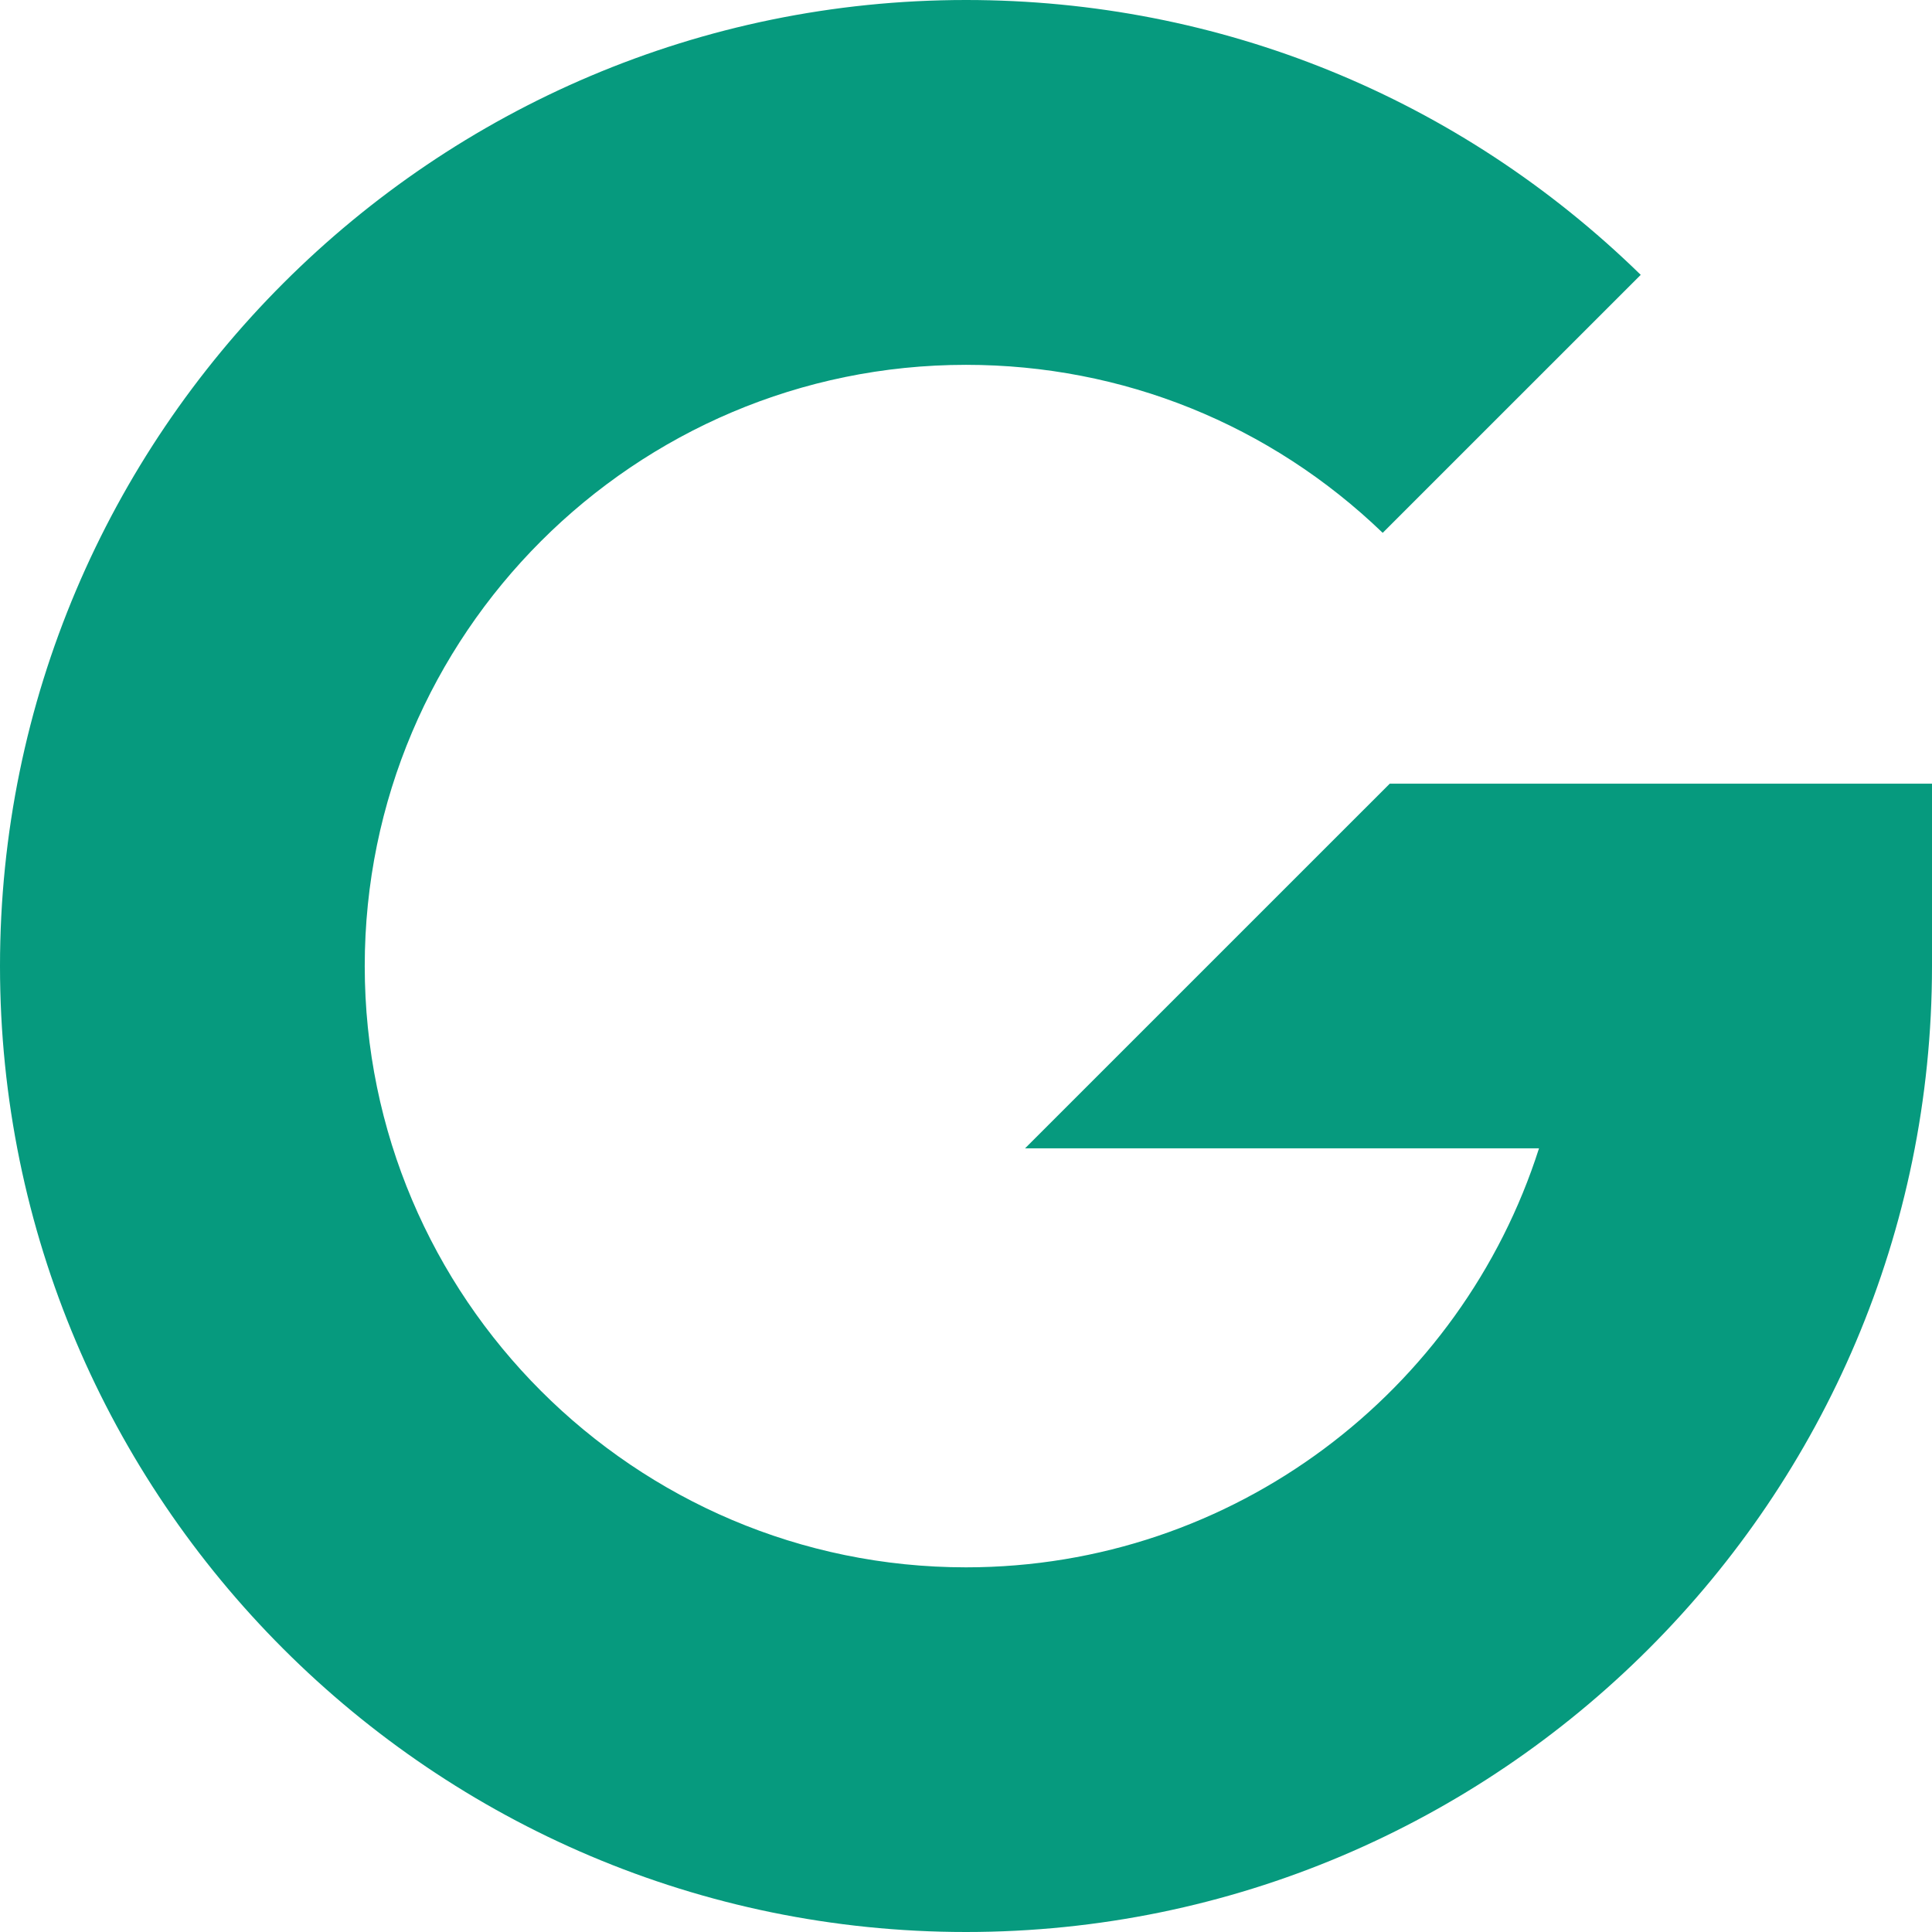
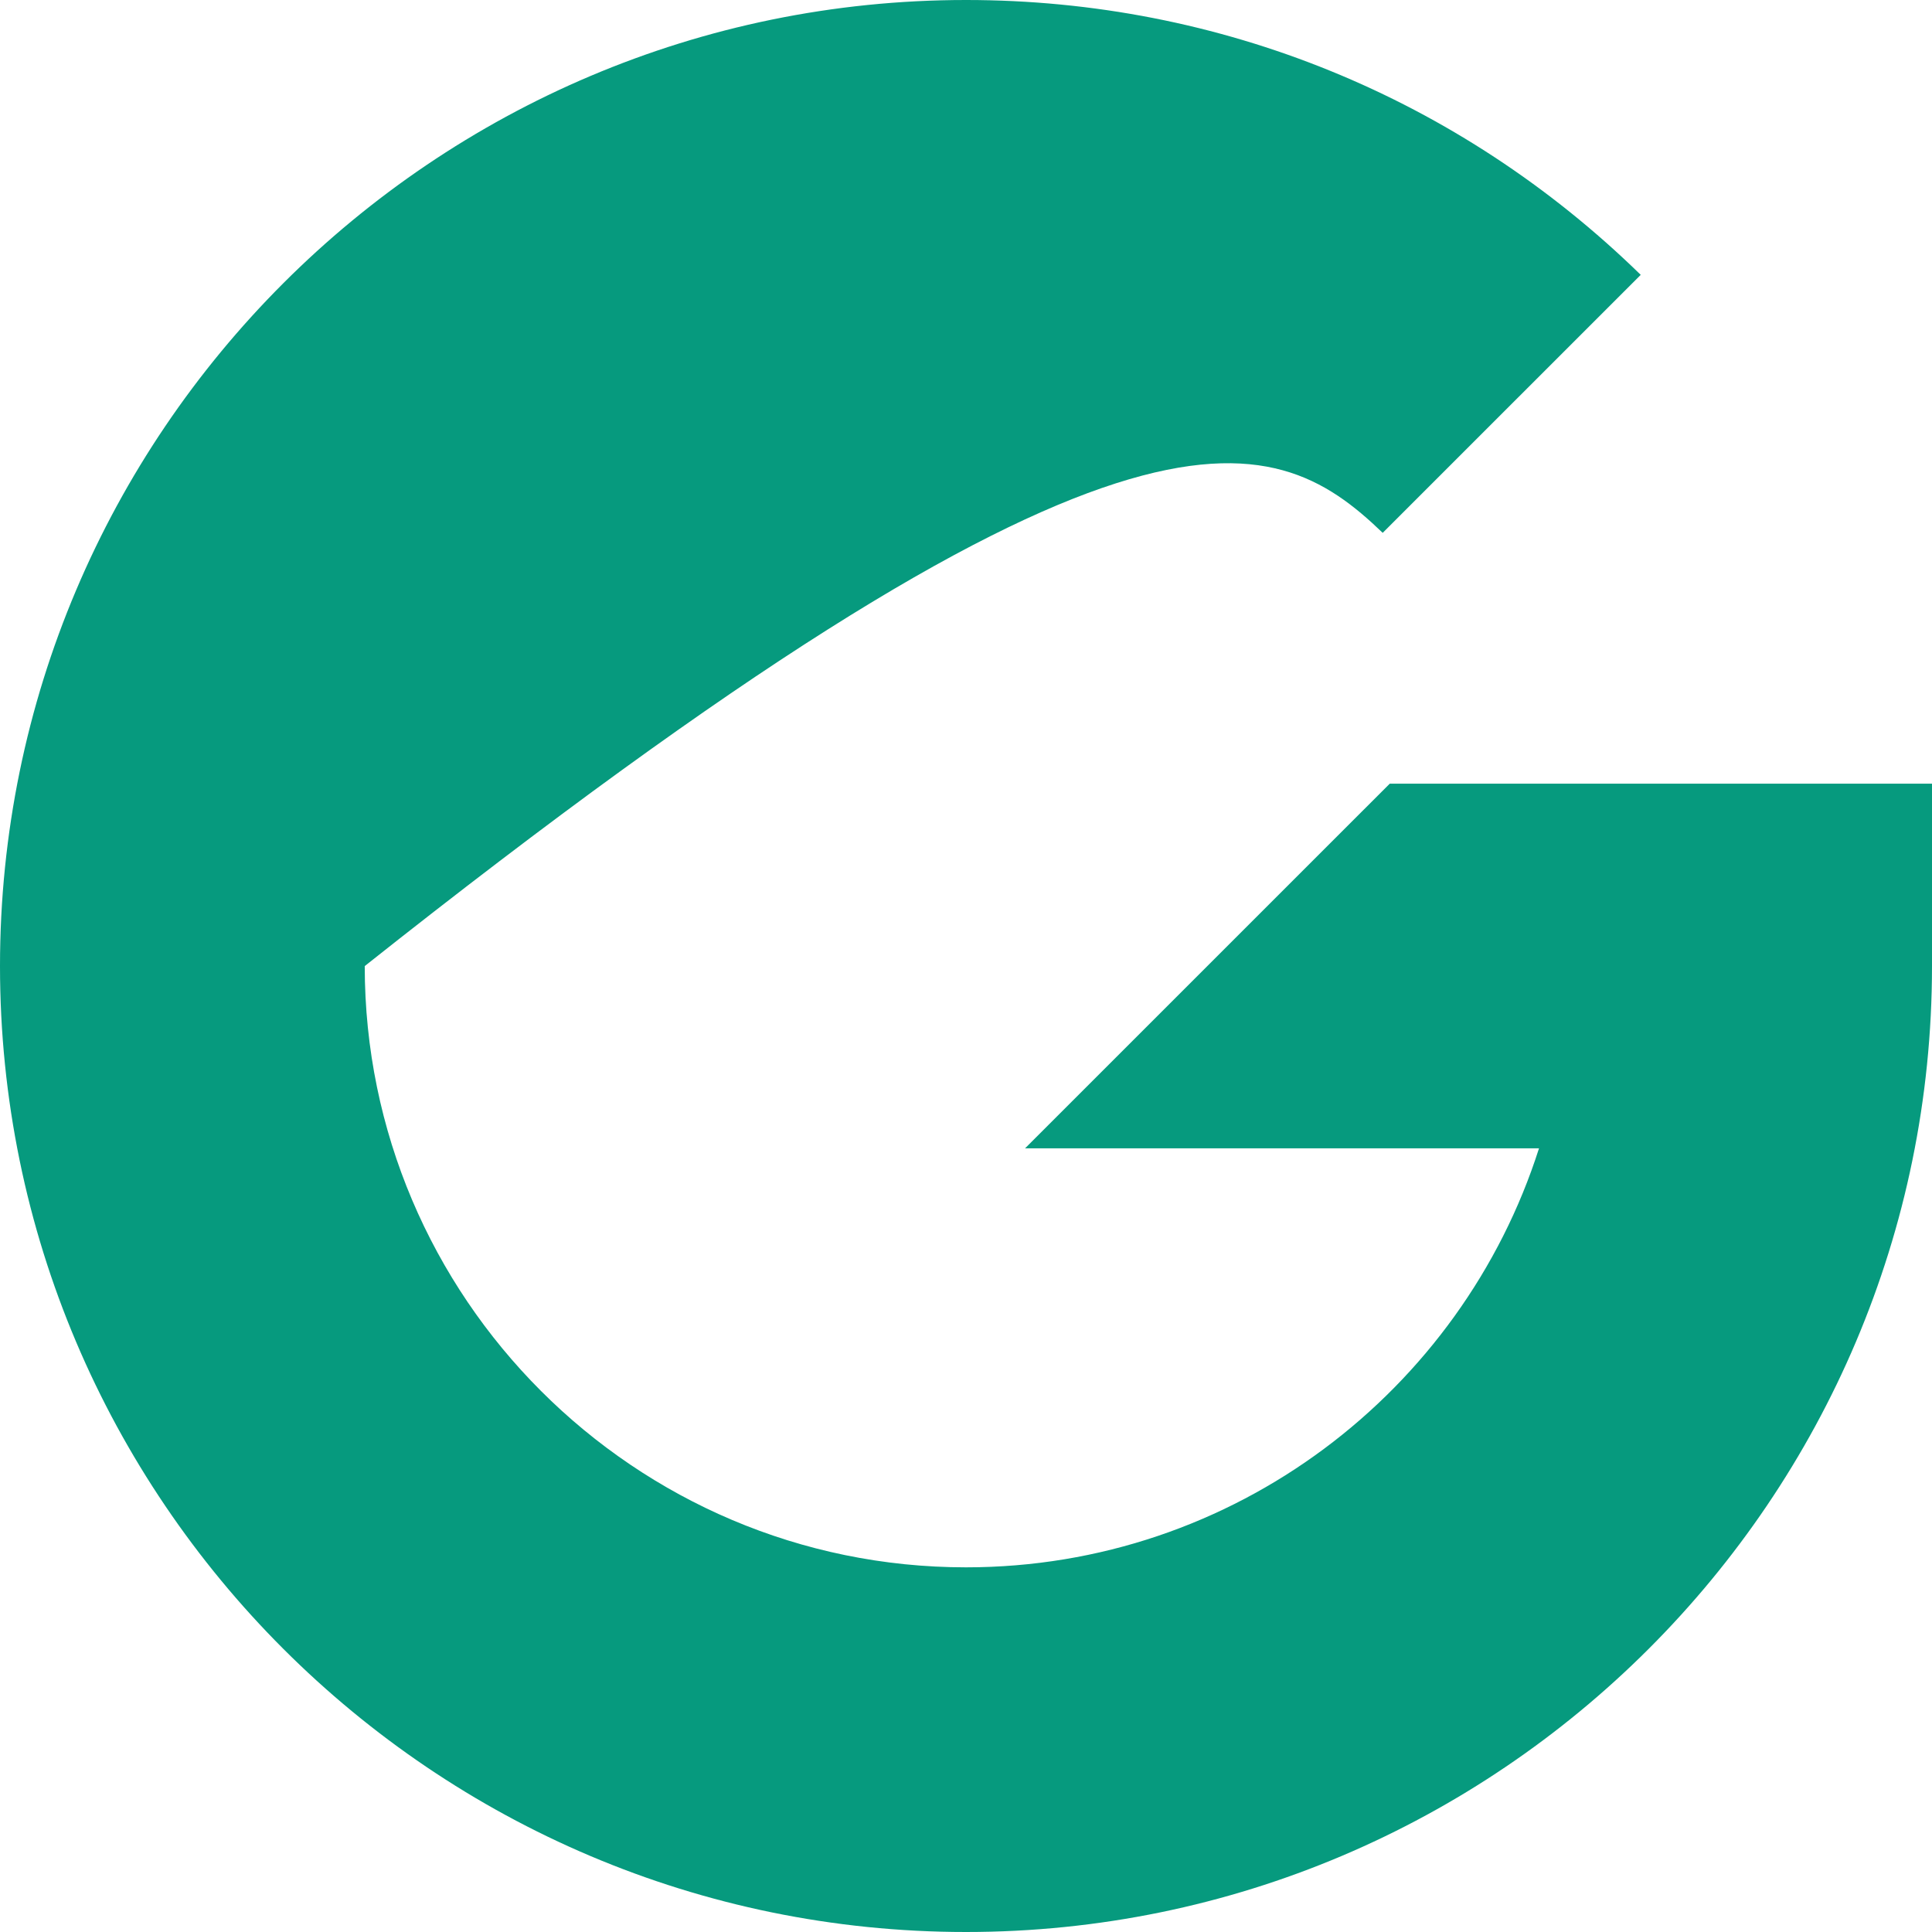
<svg xmlns="http://www.w3.org/2000/svg" version="1.1" width="80px" height="80px">
  <svg width="80px" height="80px" viewBox="0 0 80 80" version="1.1">
-     <path d="M42.445 47.55L63.727 47.55C60.522 57.6 51.097 64.9 40 64.9C26.272 64.9 15.103 53.728 15.103 40.003C15.103 26.272 26.272 15.107 40 15.107C46.489 15.107 52.594 17.578 57.255 22.064L67.939 11.381C60.424 4.043 50.523 0 40 0C17.944 0 0 17.945 0 40.003C0 62.061 17.944 80 40 80C62.056 80 80 62.061 80 40.003L80 32.45L57.547 32.45L42.445 47.55" id="SvgjsPath1000" fill="#069A7E" fill-rule="evenodd" stroke="none" />
+     <path d="M42.445 47.55L63.727 47.55C60.522 57.6 51.097 64.9 40 64.9C26.272 64.9 15.103 53.728 15.103 40.003C46.489 15.107 52.594 17.578 57.255 22.064L67.939 11.381C60.424 4.043 50.523 0 40 0C17.944 0 0 17.945 0 40.003C0 62.061 17.944 80 40 80C62.056 80 80 62.061 80 40.003L80 32.45L57.547 32.45L42.445 47.55" id="SvgjsPath1000" fill="#069A7E" fill-rule="evenodd" stroke="none" />
  </svg>
  <style>@media (prefers-color-scheme: light) { :root { filter: none; } }
@media (prefers-color-scheme: dark) { :root { filter: contrast(0.833) brightness(1.7); } }
</style>
</svg>